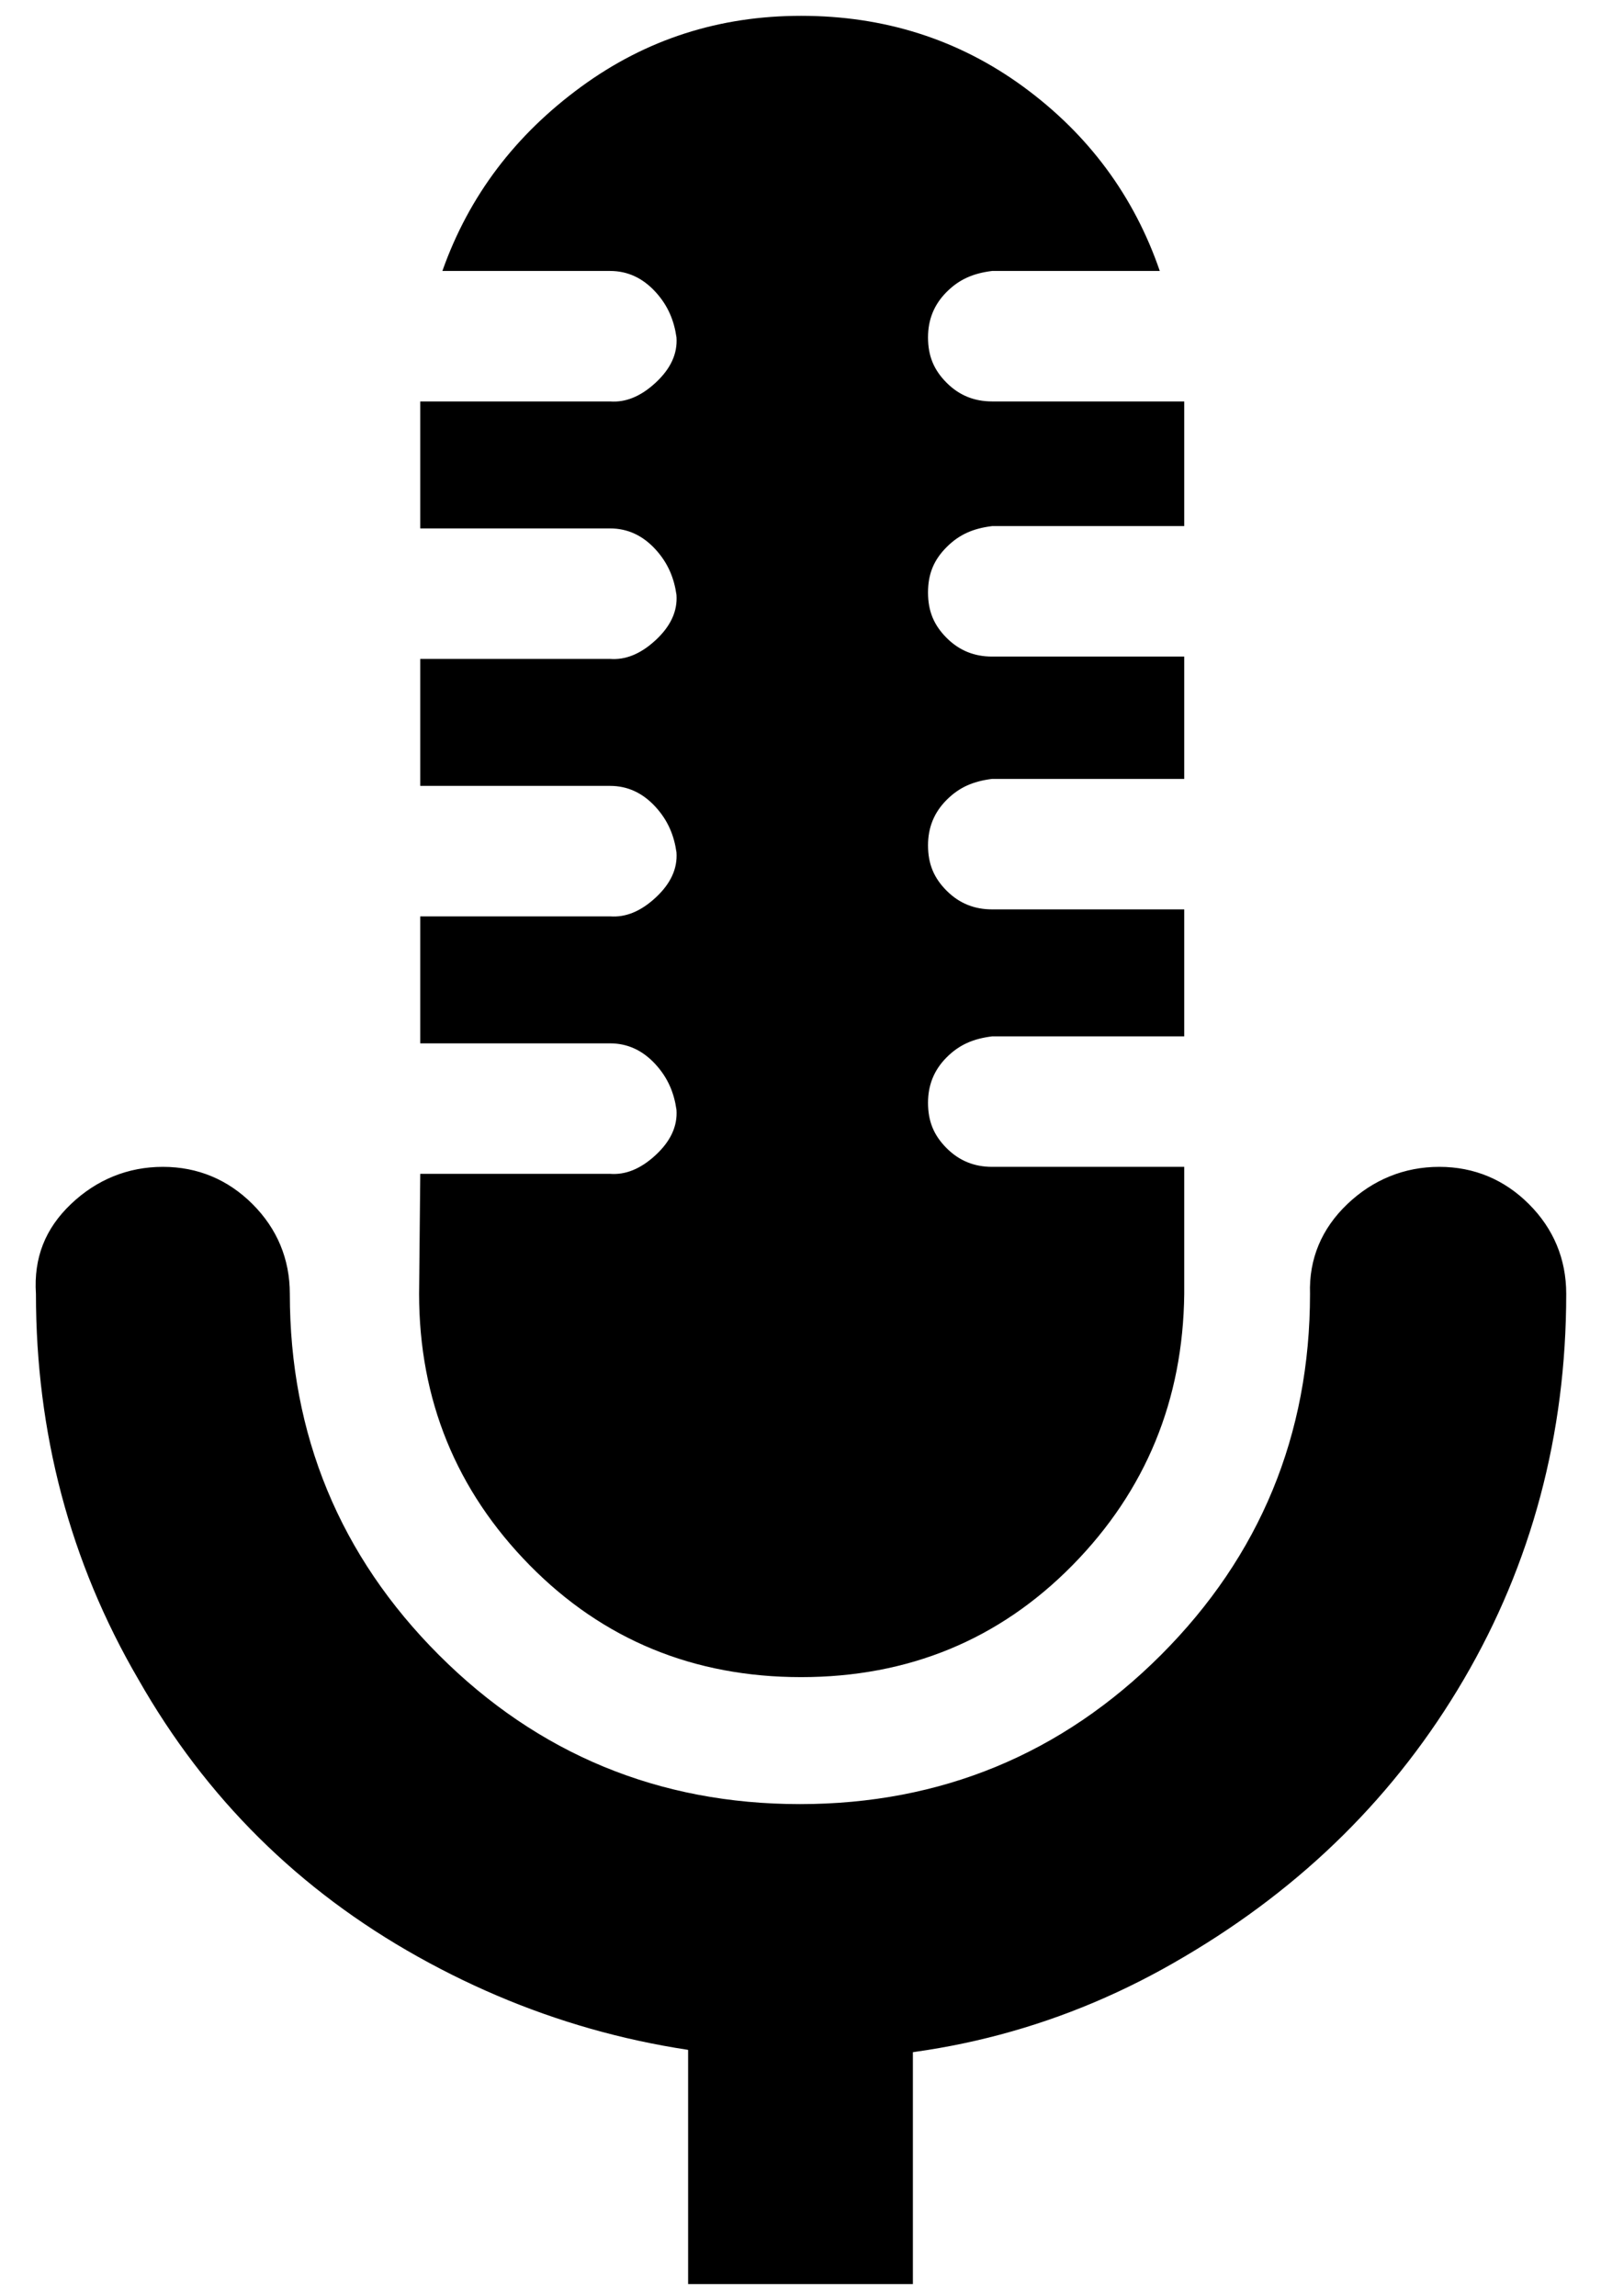
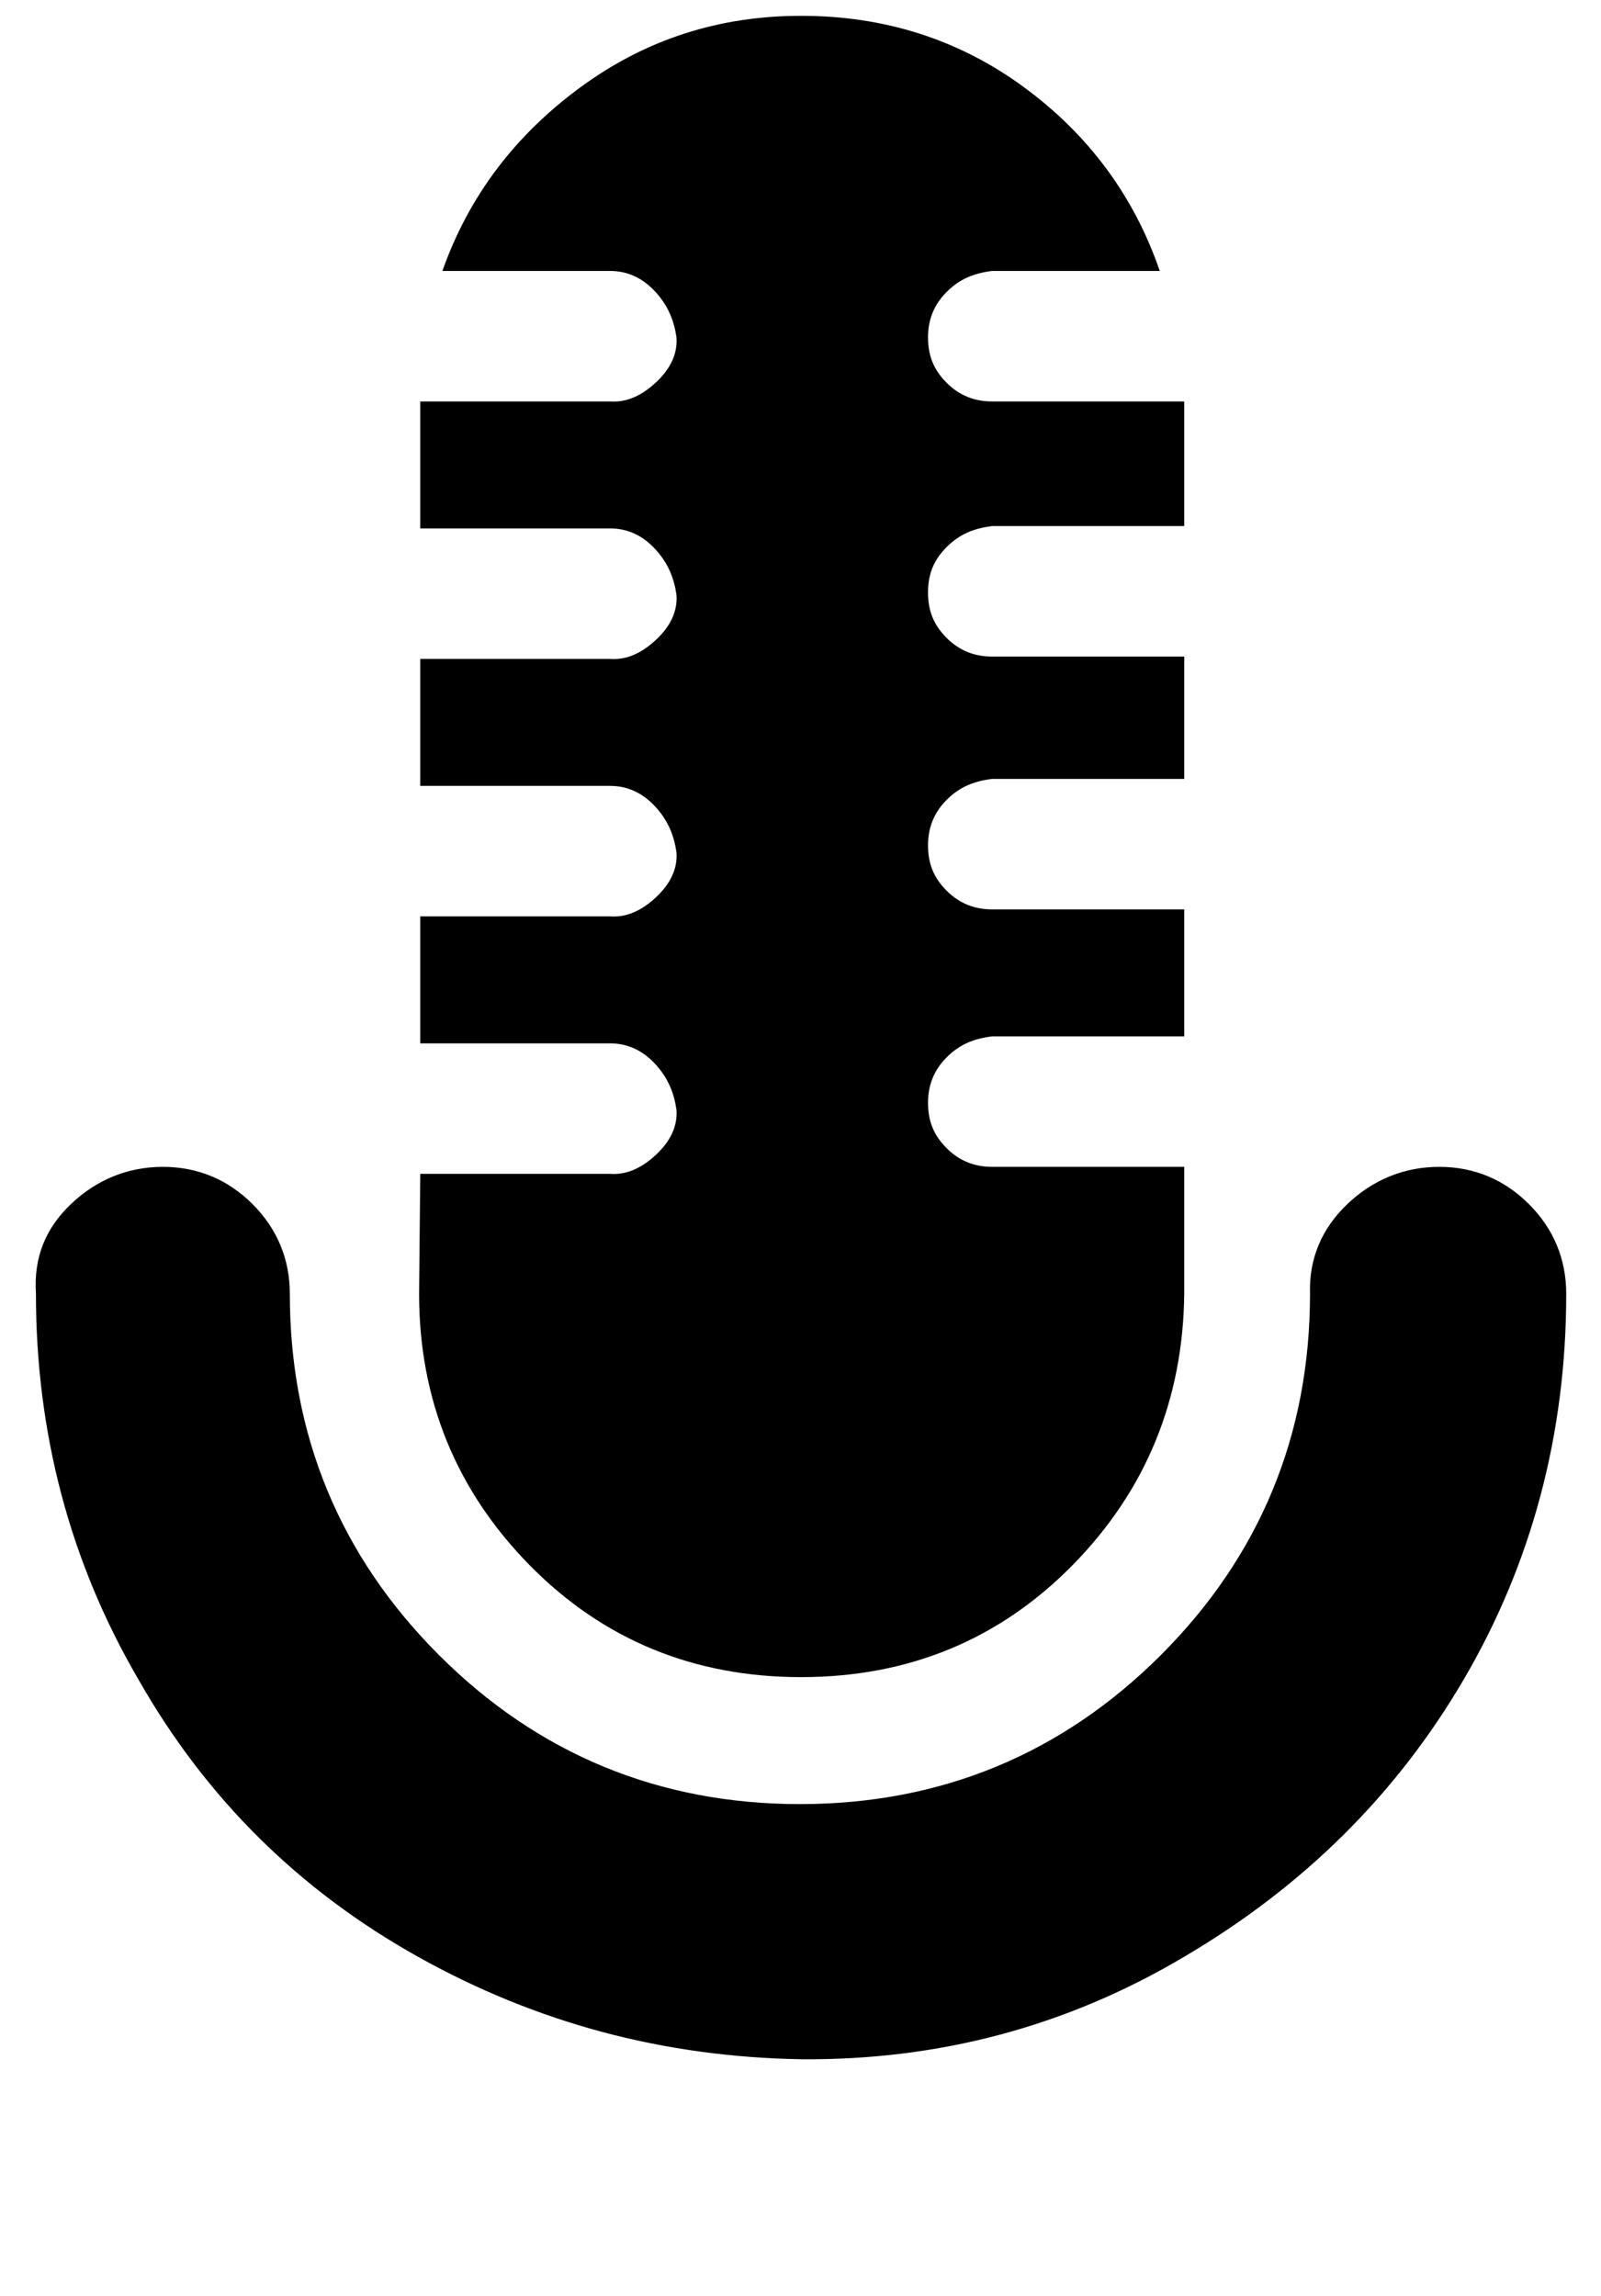
<svg xmlns="http://www.w3.org/2000/svg" xml:space="preserve" style="max-height: 500px" viewBox="65.514 35.442 137.472 197.079" y="0px" x="0px" id="Capa_1" version="1.1" width="137.472" height="197.079">
  <g>
    <g>
      <path d="M68.6,146.5c0,11.9,2.9,23,8.8,33.1c5.8,10.2,13.8,18.1,24,23.8s21.1,8.6,32.9,8.8c11.8,0.1,22.8-2.8,32.9-8.8&#10;&#09;&#09;&#09;c10.2-6,18.2-13.9,24-23.8c5.8-9.9,8.8-21,8.8-33.1c0-3-1.1-5.6-3.2-7.7s-4.7-3.2-7.7-3.2c-3,0-5.7,1.1-7.9,3.2&#10;&#09;&#09;&#09;c-2.2,2.1-3.3,4.7-3.2,7.7c0,12.1-4.3,22.5-12.8,31s-18.9,12.8-31,12.8c-12.1,0-22.5-4.3-31-12.8s-12.8-18.9-12.8-31&#10;&#09;&#09;&#09;c0-3-1.1-5.6-3.2-7.7s-4.7-3.2-7.7-3.2s-5.7,1.1-7.9,3.2S68.4,143.4,68.6,146.5L68.6,146.5z M101.5,146.5c0,9.1,3.2,16.9,9.5,23.3&#10;&#09;&#09;&#09;c6.3,6.4,14.1,9.6,23.3,9.6s17-3.2,23.3-9.6c6.3-6.4,9.5-14.2,9.6-23.3v-10.9h-16.5c-1.5,0-2.8-0.5-3.9-1.6&#10;&#09;&#09;&#09;c-1.1-1.1-1.6-2.3-1.6-3.9c0-1.5,0.5-2.8,1.6-3.9c1.1-1.1,2.3-1.6,3.9-1.8h16.5v-10.9h-16.5c-1.5,0-2.8-0.5-3.9-1.6&#10;&#09;&#09;&#09;s-1.6-2.3-1.6-3.9c0-1.5,0.5-2.8,1.6-3.9s2.3-1.6,3.9-1.8h16.5V91.8h-16.5c-1.5,0-2.8-0.5-3.9-1.6s-1.6-2.3-1.6-3.9&#10;&#09;&#09;&#09;s0.5-2.8,1.6-3.9s2.3-1.6,3.9-1.8h16.5V69.9h-16.5c-1.5,0-2.8-0.5-3.9-1.6c-1.1-1.1-1.6-2.3-1.6-3.9c0-1.5,0.5-2.8,1.6-3.9&#10;&#09;&#09;&#09;s2.3-1.6,3.9-1.8h14.4c-2.2-6.4-6.1-11.7-11.7-15.8s-12-6.1-19.1-6.1c-7,0-13.3,2-18.9,6.1c-5.6,4.1-9.6,9.3-11.9,15.8h14.4&#10;&#09;&#09;&#09;c1.5,0,2.8,0.6,3.9,1.8s1.6,2.5,1.8,3.9c0.1,1.4-0.5,2.7-1.8,3.9c-1.3,1.2-2.6,1.7-3.9,1.6h-16.3v10.9h16.3c1.5,0,2.8,0.6,3.9,1.8&#10;&#09;&#09;&#09;s1.6,2.5,1.8,3.9c0.1,1.4-0.5,2.7-1.8,3.9s-2.6,1.7-3.9,1.6h-16.3v10.9h16.3c1.5,0,2.8,0.6,3.9,1.8c1.1,1.2,1.6,2.5,1.8,3.9&#10;&#09;&#09;&#09;c0.1,1.4-0.5,2.7-1.8,3.9c-1.3,1.2-2.6,1.7-3.9,1.6h-16.3v10.9h16.3c1.5,0,2.8,0.6,3.9,1.8c1.1,1.2,1.6,2.5,1.8,3.9&#10;&#09;&#09;&#09;c0.1,1.4-0.5,2.7-1.8,3.9c-1.3,1.2-2.6,1.7-3.9,1.6h-16.3L101.5,146.5L101.5,146.5z" />
-       <rect height="28.6" width="19.3" y="202.9" x="124.6" />
    </g>
  </g>
</svg>